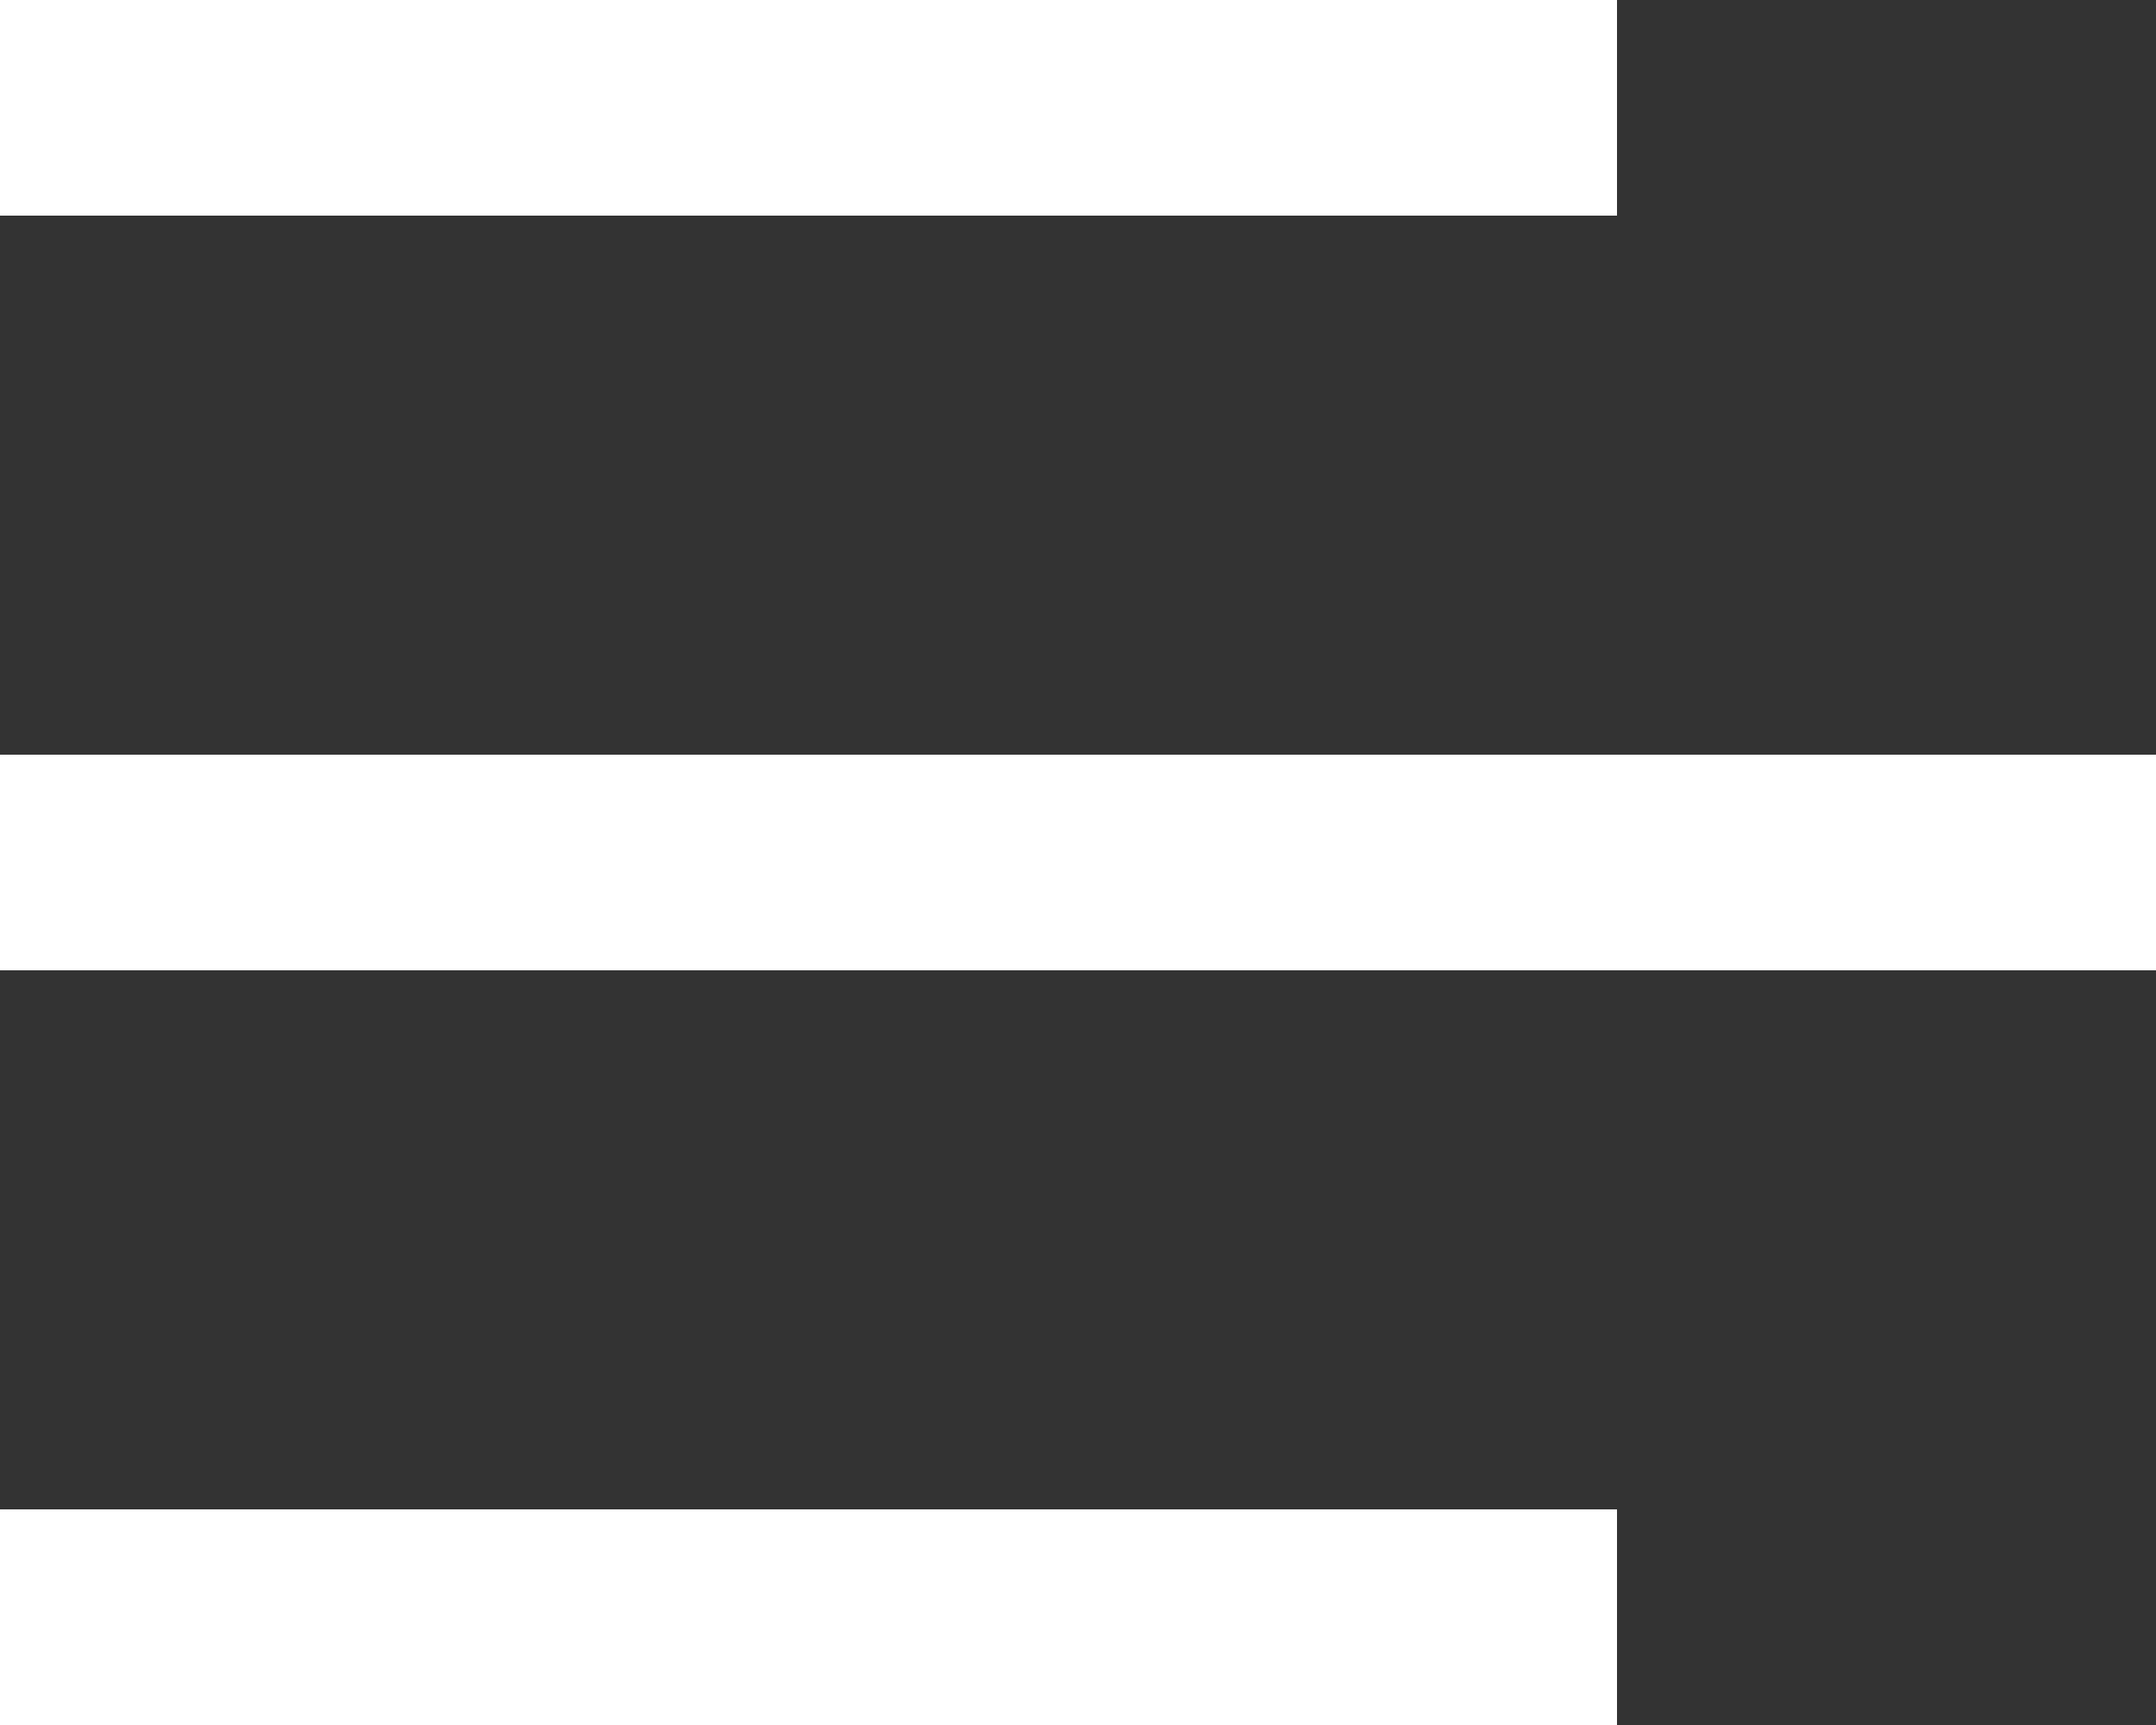
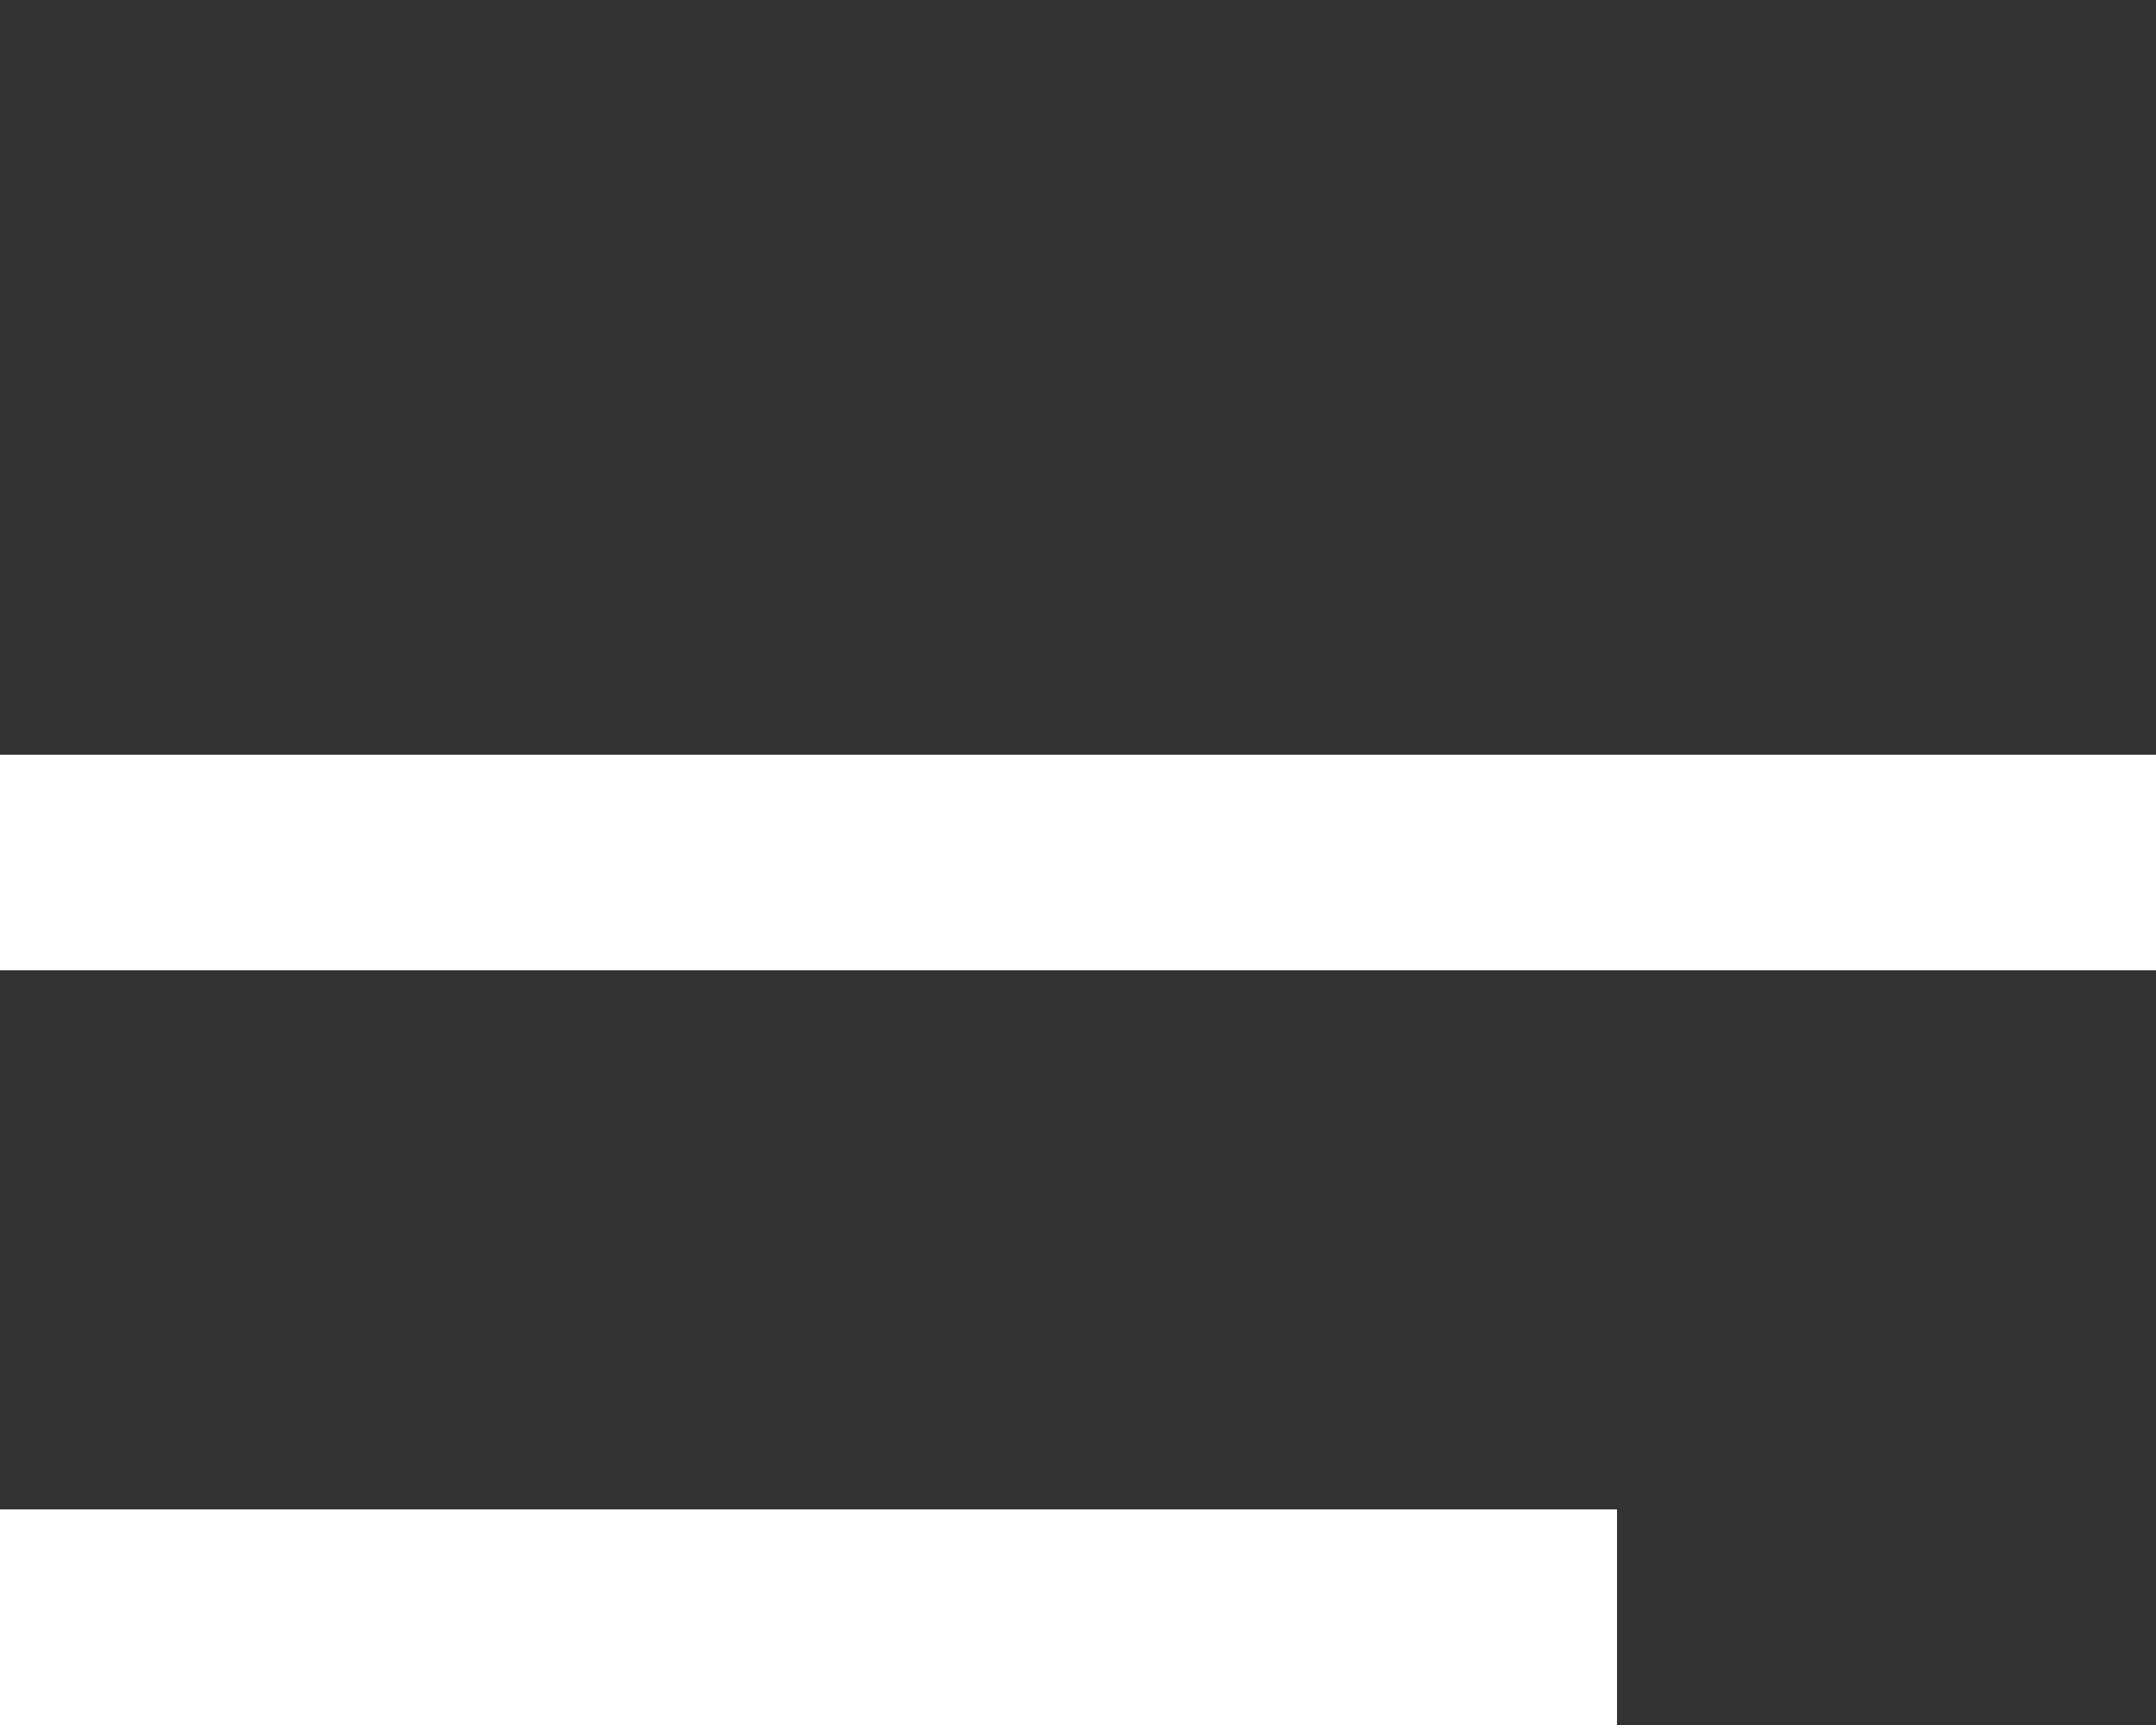
<svg xmlns="http://www.w3.org/2000/svg" width="20" height="16" viewBox="0 0 20 16" fill="none">
  <rect x="0" y="0" width="20" height="16" fill="#333333" stroke="none" />
  <g id="menu">
    <rect id="Rectangle 561" y="14" width="15" height="2" fill="white" />
-     <rect id="Rectangle 563" width="15" height="2" fill="white" />
    <rect id="Rectangle 562" y="7" width="20" height="2" fill="white" />
  </g>
</svg>